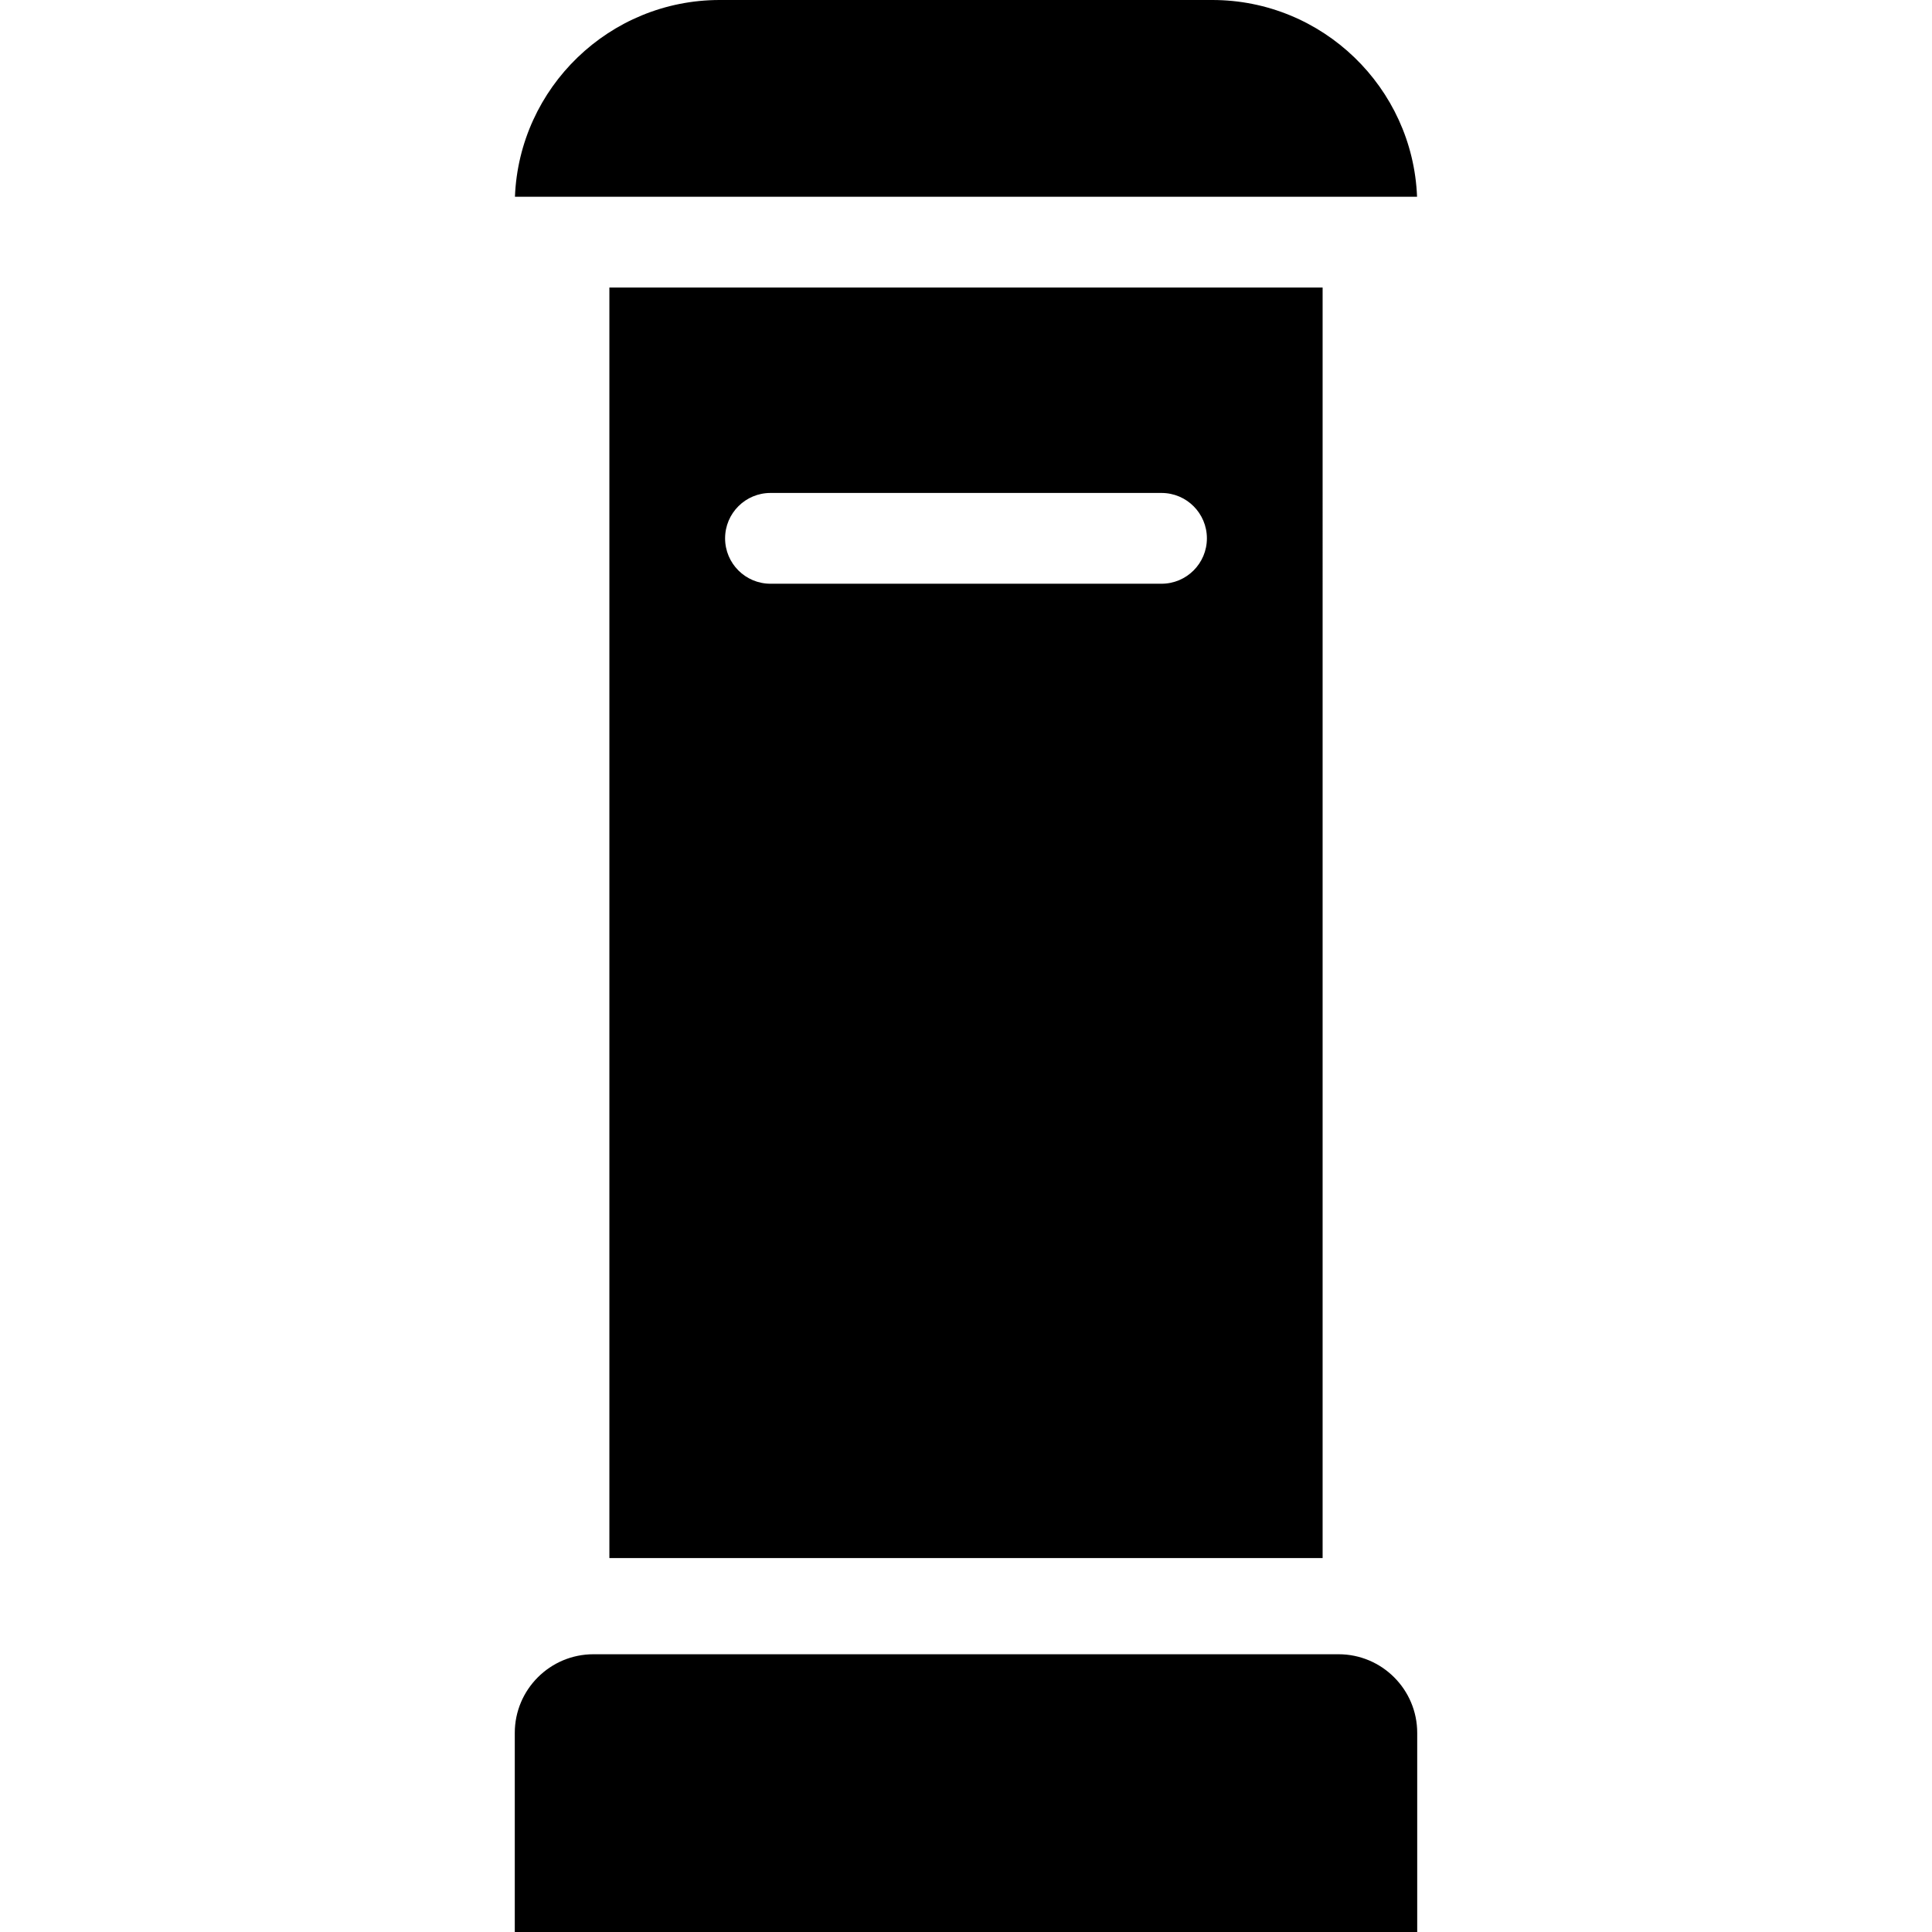
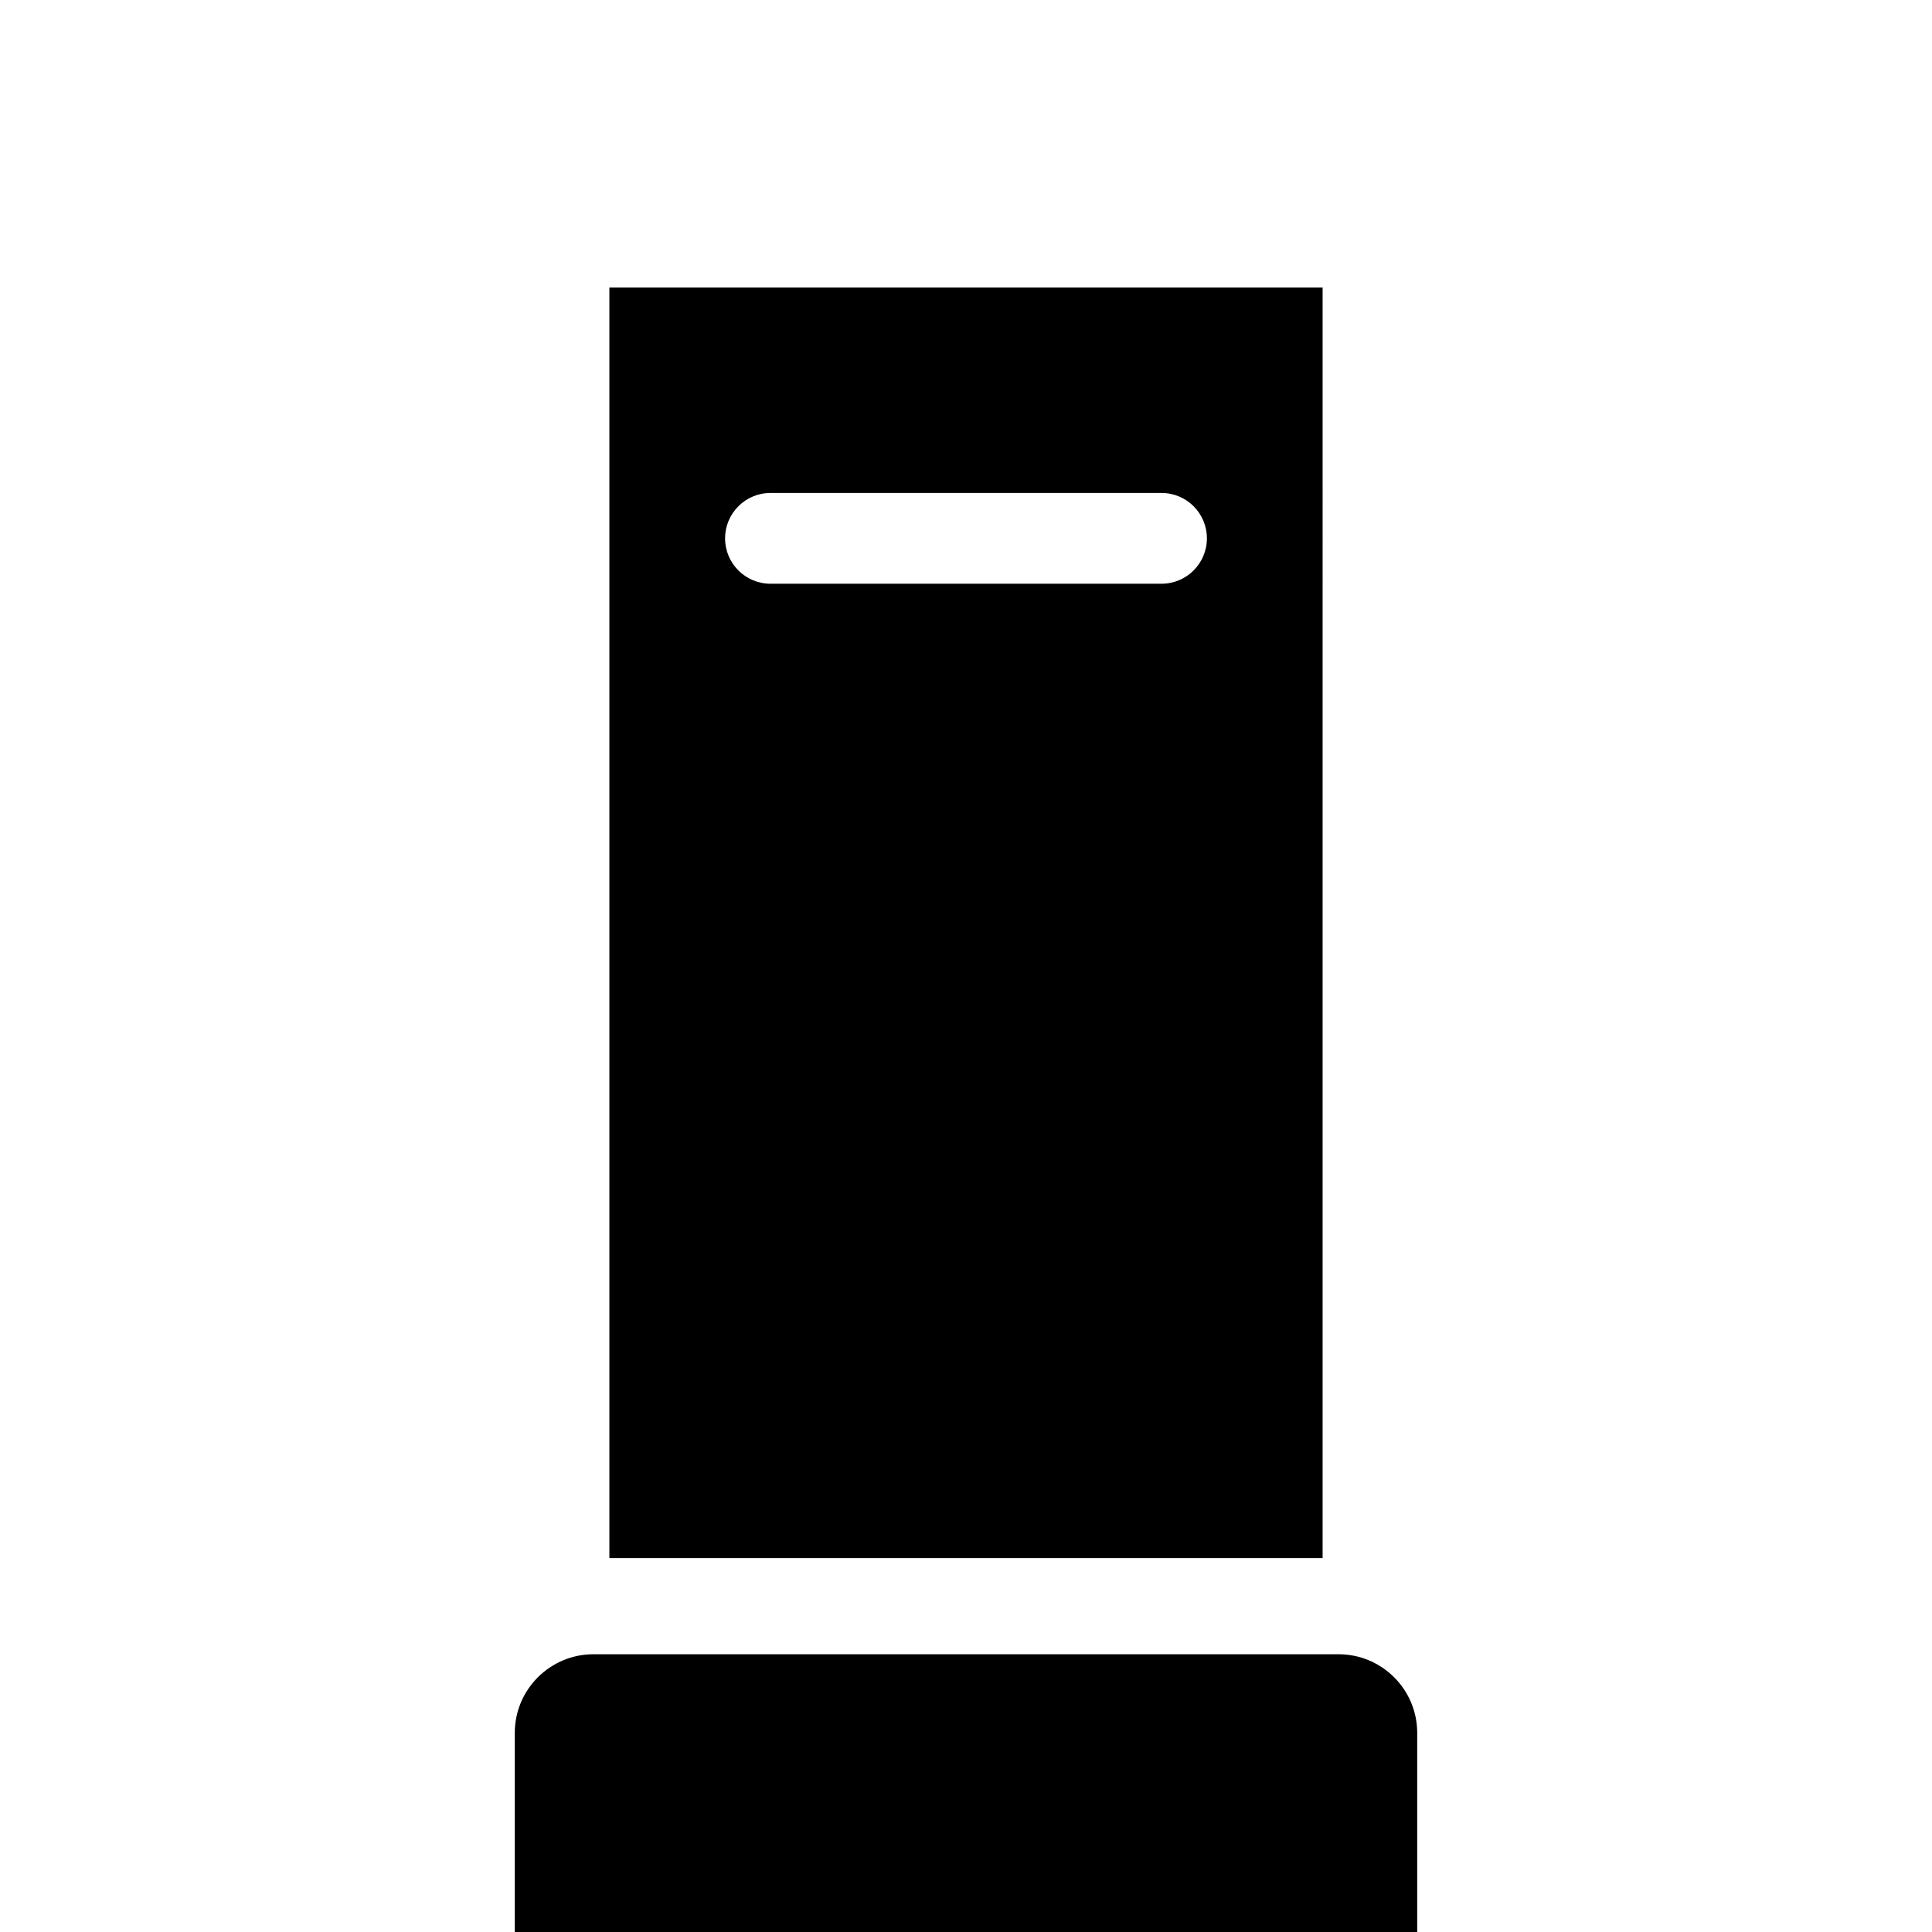
<svg xmlns="http://www.w3.org/2000/svg" version="1.1" id="Layer_1" x="0px" y="0px" viewBox="0 0 511.999 511.999" style="enable-background:new 0 0 511.999 511.999;" xml:space="preserve">
  <g>
    <g>
      <path d="M161.492,76.195v336.712h189.015V76.195H161.492z M307.811,154.695H204.185c-6.644,0-12.029-5.387-12.029-12.029    c0-6.643,5.385-12.029,12.029-12.029h103.626c6.643,0,12.029,5.387,12.029,12.029    C319.841,149.309,314.454,154.695,307.811,154.695z" />
    </g>
  </g>
  <g>
    <g>
      <path d="M354.735,438.393H157.262c-11.492,0-20.84,9.348-20.84,20.84v52.766h239.153v-52.766    C375.575,447.742,366.227,438.393,354.735,438.393z" />
    </g>
  </g>
  <g>
    <g>
-       <path d="M321.271,0H190.727c-29.218,0-53.12,23.192-54.262,52.136h239.068C374.391,23.192,350.489,0,321.271,0z" />
-     </g>
+       </g>
  </g>
  <g>
</g>
  <g>
</g>
  <g>
</g>
  <g>
</g>
  <g>
</g>
  <g>
</g>
  <g>
</g>
  <g>
</g>
  <g>
</g>
  <g>
</g>
  <g>
</g>
  <g>
</g>
  <g>
</g>
  <g>
</g>
  <g>
</g>
</svg>